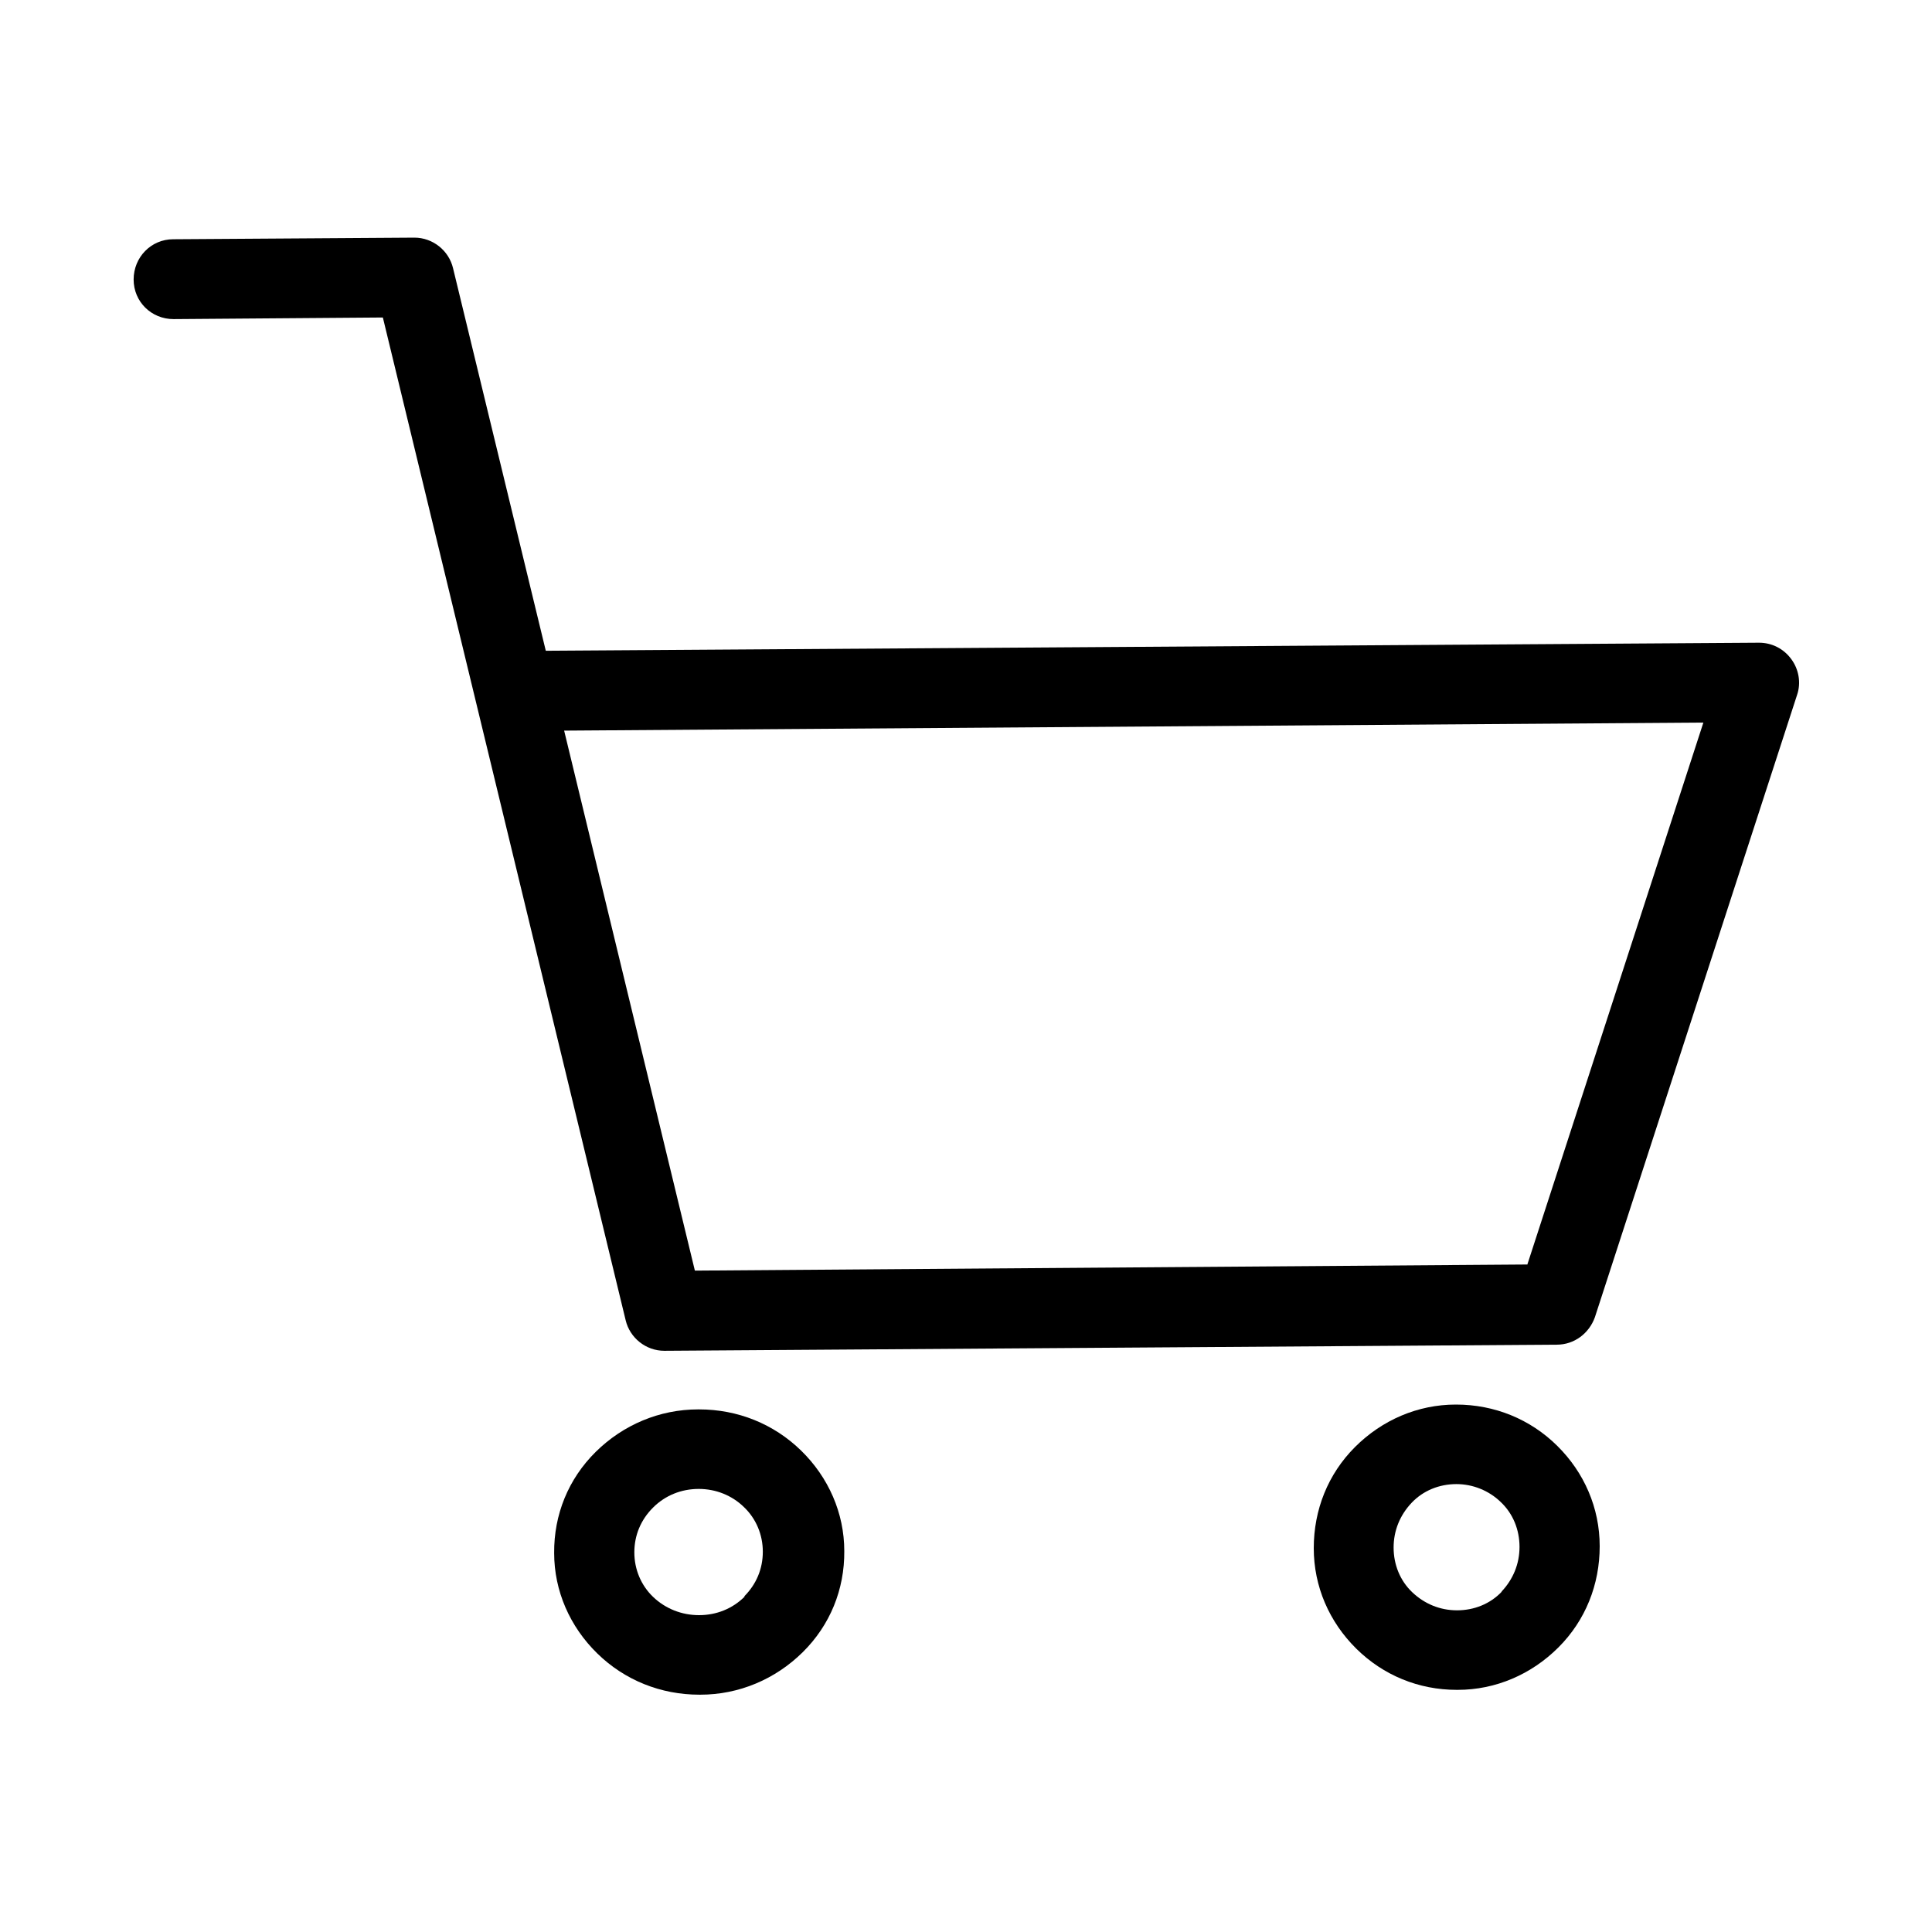
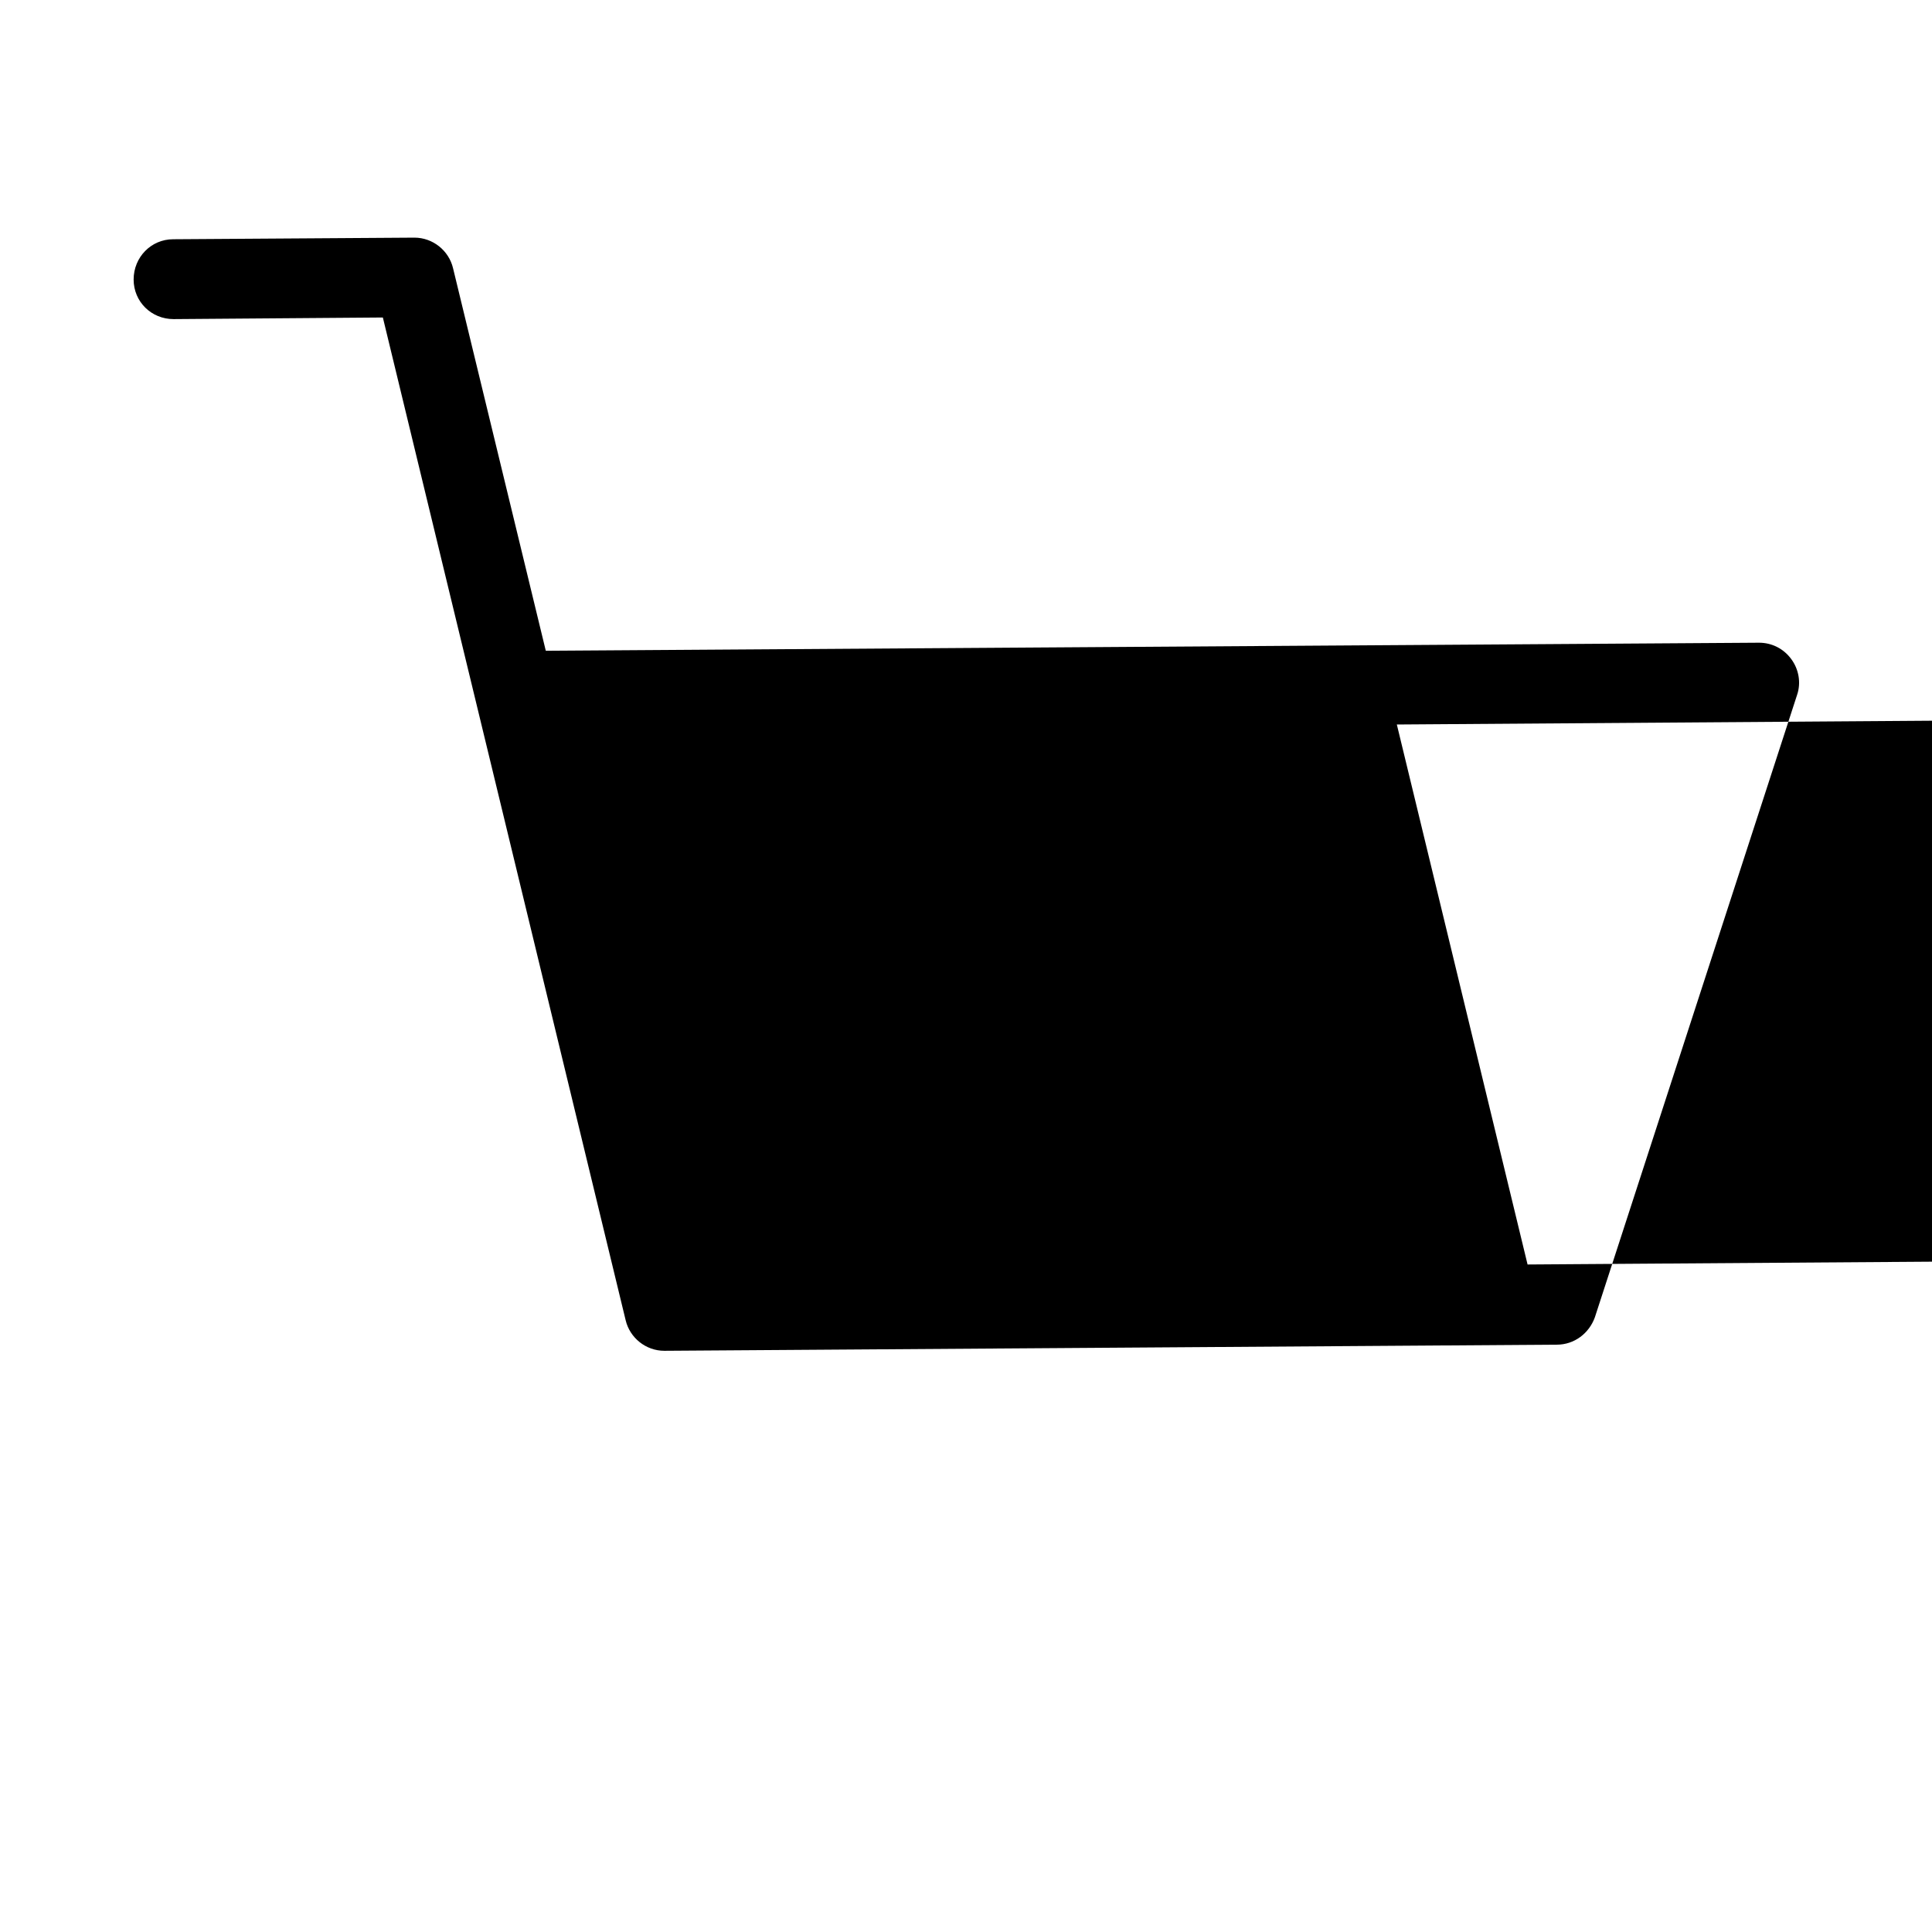
<svg xmlns="http://www.w3.org/2000/svg" id="Layer_1" version="1.1" viewBox="0 0 60 60">
  <defs>
    <style>
      .st0 {
        fill-rule: evenodd;
      }
    </style>
  </defs>
-   <path class="st0" d="M45.21,43.62c-1.18,0-2.29.48-3.13,1.32s-1.28,1.95-1.28,3.14.48,2.29,1.32,3.12,1.94,1.28,3.12,1.28h.03c1.18,0,2.29-.48,3.13-1.32s1.28-1.95,1.28-3.14-.48-2.29-1.32-3.12-1.95-1.28-3.14-1.28h0ZM46.64,49.43c-.36.38-.86.58-1.39.58s-1.01-.2-1.39-.56-.58-.86-.58-1.39h0c0-.53.2-1.01.56-1.39s.86-.58,1.39-.58h0c.51,0,1.01.2,1.38.56.38.36.58.86.58,1.39s-.2,1.01-.56,1.39h.01Z" />
-   <path class="st0" d="M21.71,43.77h-.03c-1.2,0-2.33.48-3.18,1.32s-1.3,1.95-1.29,3.14c0,1.18.49,2.29,1.34,3.12.85.83,1.97,1.28,3.17,1.28h.03c1.2,0,2.33-.48,3.18-1.32s1.3-1.95,1.29-3.14c0-1.18-.49-2.29-1.34-3.12-.85-.83-1.97-1.28-3.17-1.28h0ZM23.13,49.58c-.38.38-.88.58-1.42.58s-1.04-.2-1.42-.56-.59-.86-.59-1.39.2-1.01.58-1.39.88-.58,1.42-.58h0c.53,0,1.03.2,1.4.56.38.36.59.86.59,1.39s-.2,1.01-.58,1.39h.01Z" />
-   <path class="st0" d="M55.63,20.47c-.24-.33-.61-.51-1-.51l-37.68.25-2.88-11.88c-.13-.55-.63-.95-1.2-.95l-7.49.05c-.69,0-1.23.56-1.23,1.25s.55,1.23,1.24,1.23l6.5-.05,7.54,31.14c.13.55.63.95,1.2.95l27.72-.19c.54,0,1-.35,1.18-.85l6.28-19.33c.13-.38.05-.8-.18-1.11ZM47.43,39.27h.01s-25.86.19-25.86.19l-4.06-16.77,35.38-.25-5.47,16.84Z" />
+   <path class="st0" d="M55.63,20.47c-.24-.33-.61-.51-1-.51l-37.68.25-2.88-11.88c-.13-.55-.63-.95-1.2-.95l-7.49.05c-.69,0-1.23.56-1.23,1.25s.55,1.23,1.24,1.23l6.5-.05,7.54,31.14c.13.55.63.95,1.2.95l27.72-.19c.54,0,1-.35,1.18-.85l6.28-19.33c.13-.38.05-.8-.18-1.11ZM47.43,39.27h.01l-4.06-16.77,35.38-.25-5.47,16.84Z" />
</svg>